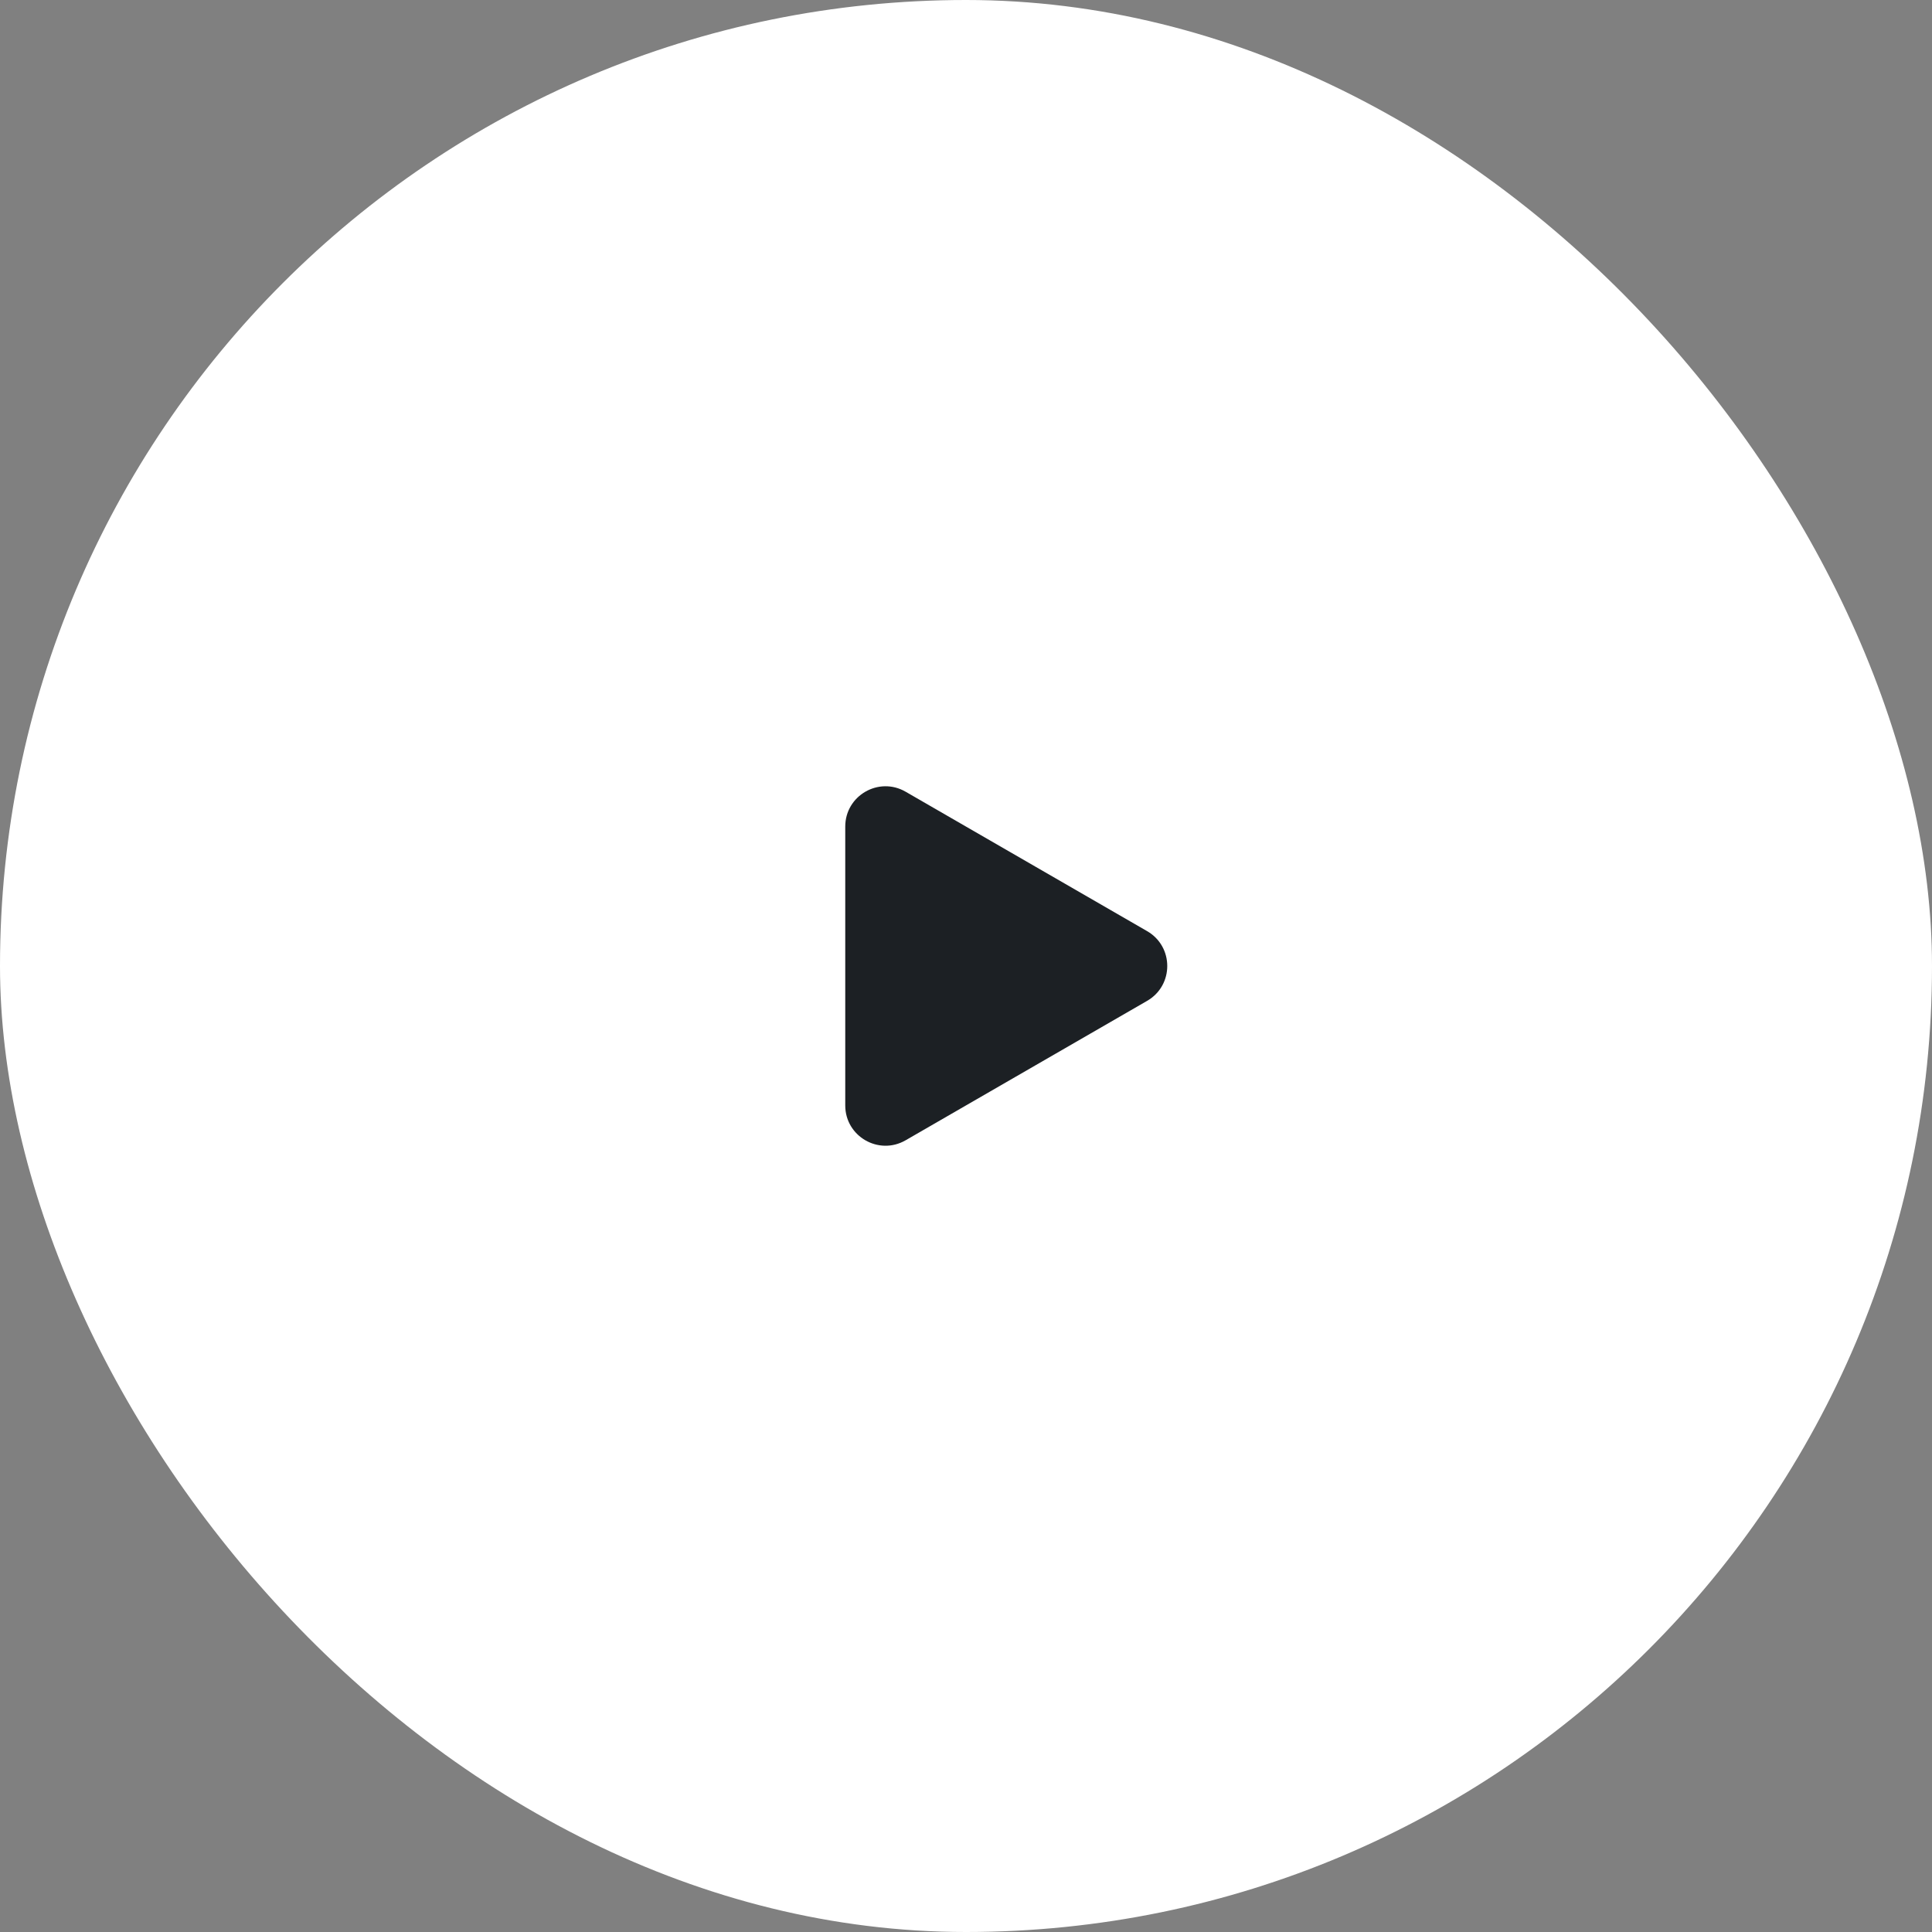
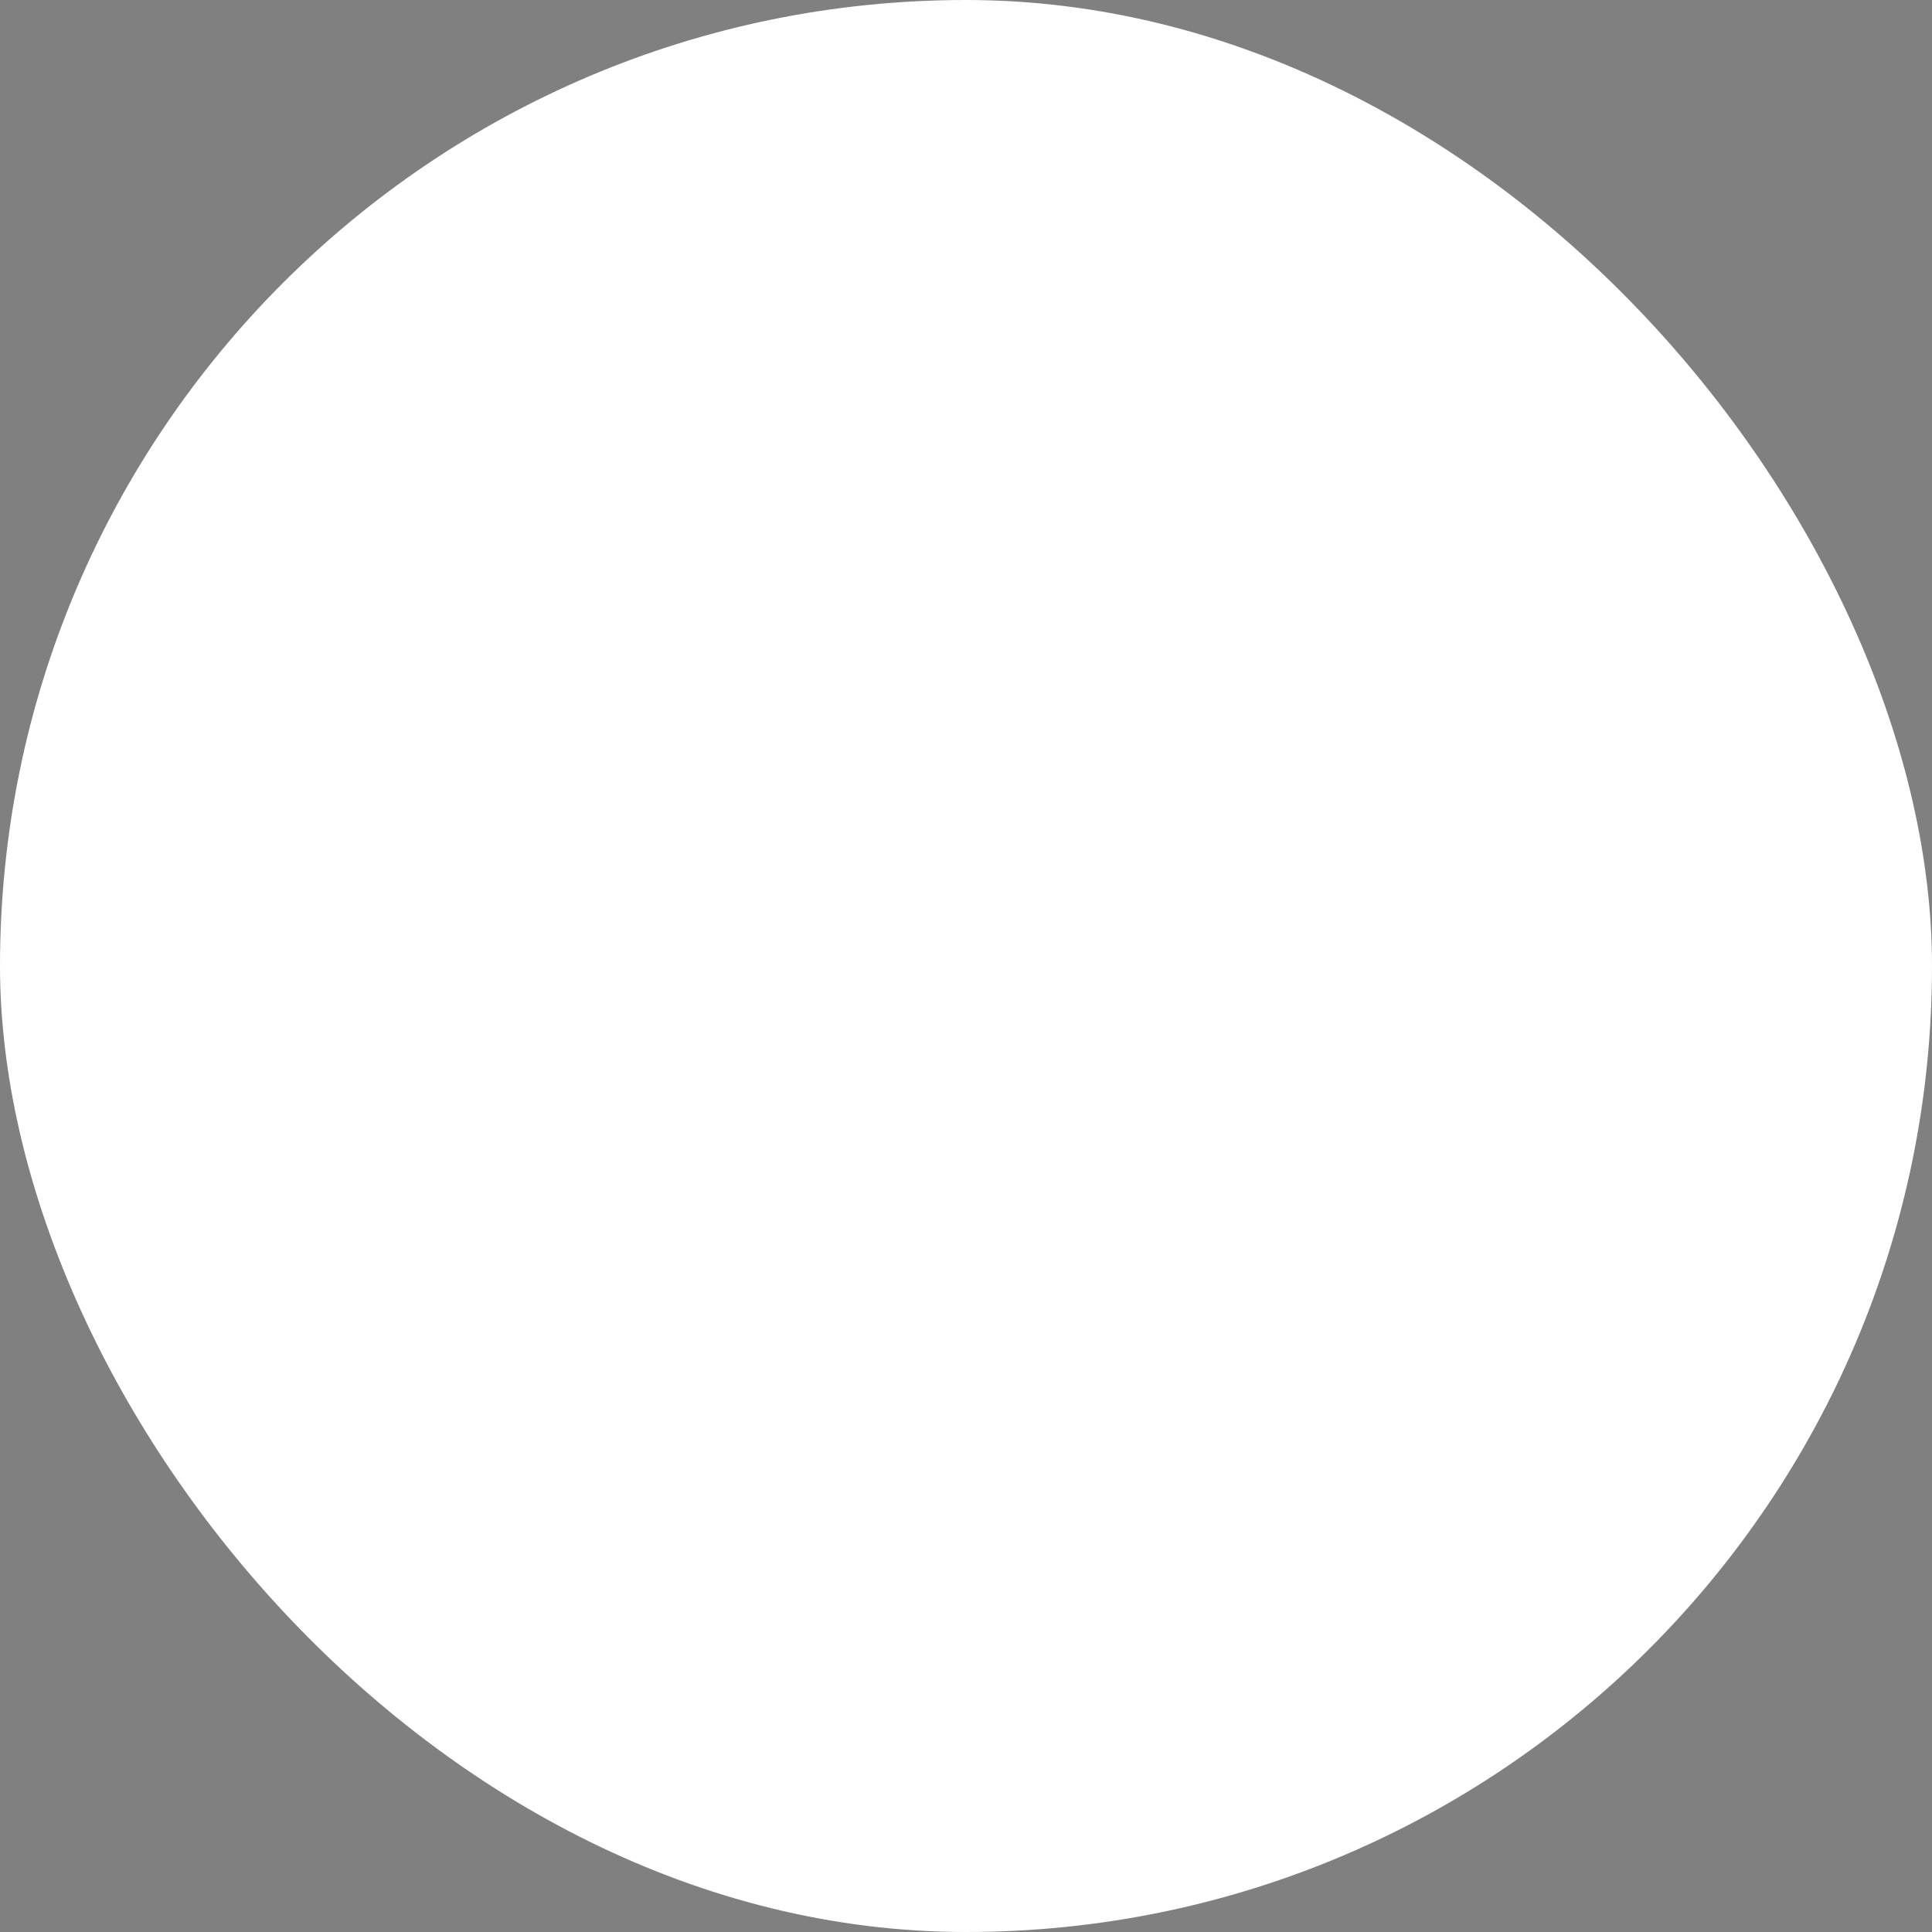
<svg xmlns="http://www.w3.org/2000/svg" width="48" height="48" viewBox="0 0 48 48" fill="none">
  <rect x="0" y="0" width="48" height="48" fill="#808080" stroke="none" />
  <rect width="48" height="48" rx="24" fill="white" />
-   <path d="M28.5 24.866C29.167 24.481 29.167 23.519 28.5 23.134L22.5 19.67C21.833 19.285 21 19.766 21 20.536L21 27.464C21 28.234 21.833 28.715 22.5 28.33L28.5 24.866Z" fill="#1C2024" />
</svg>